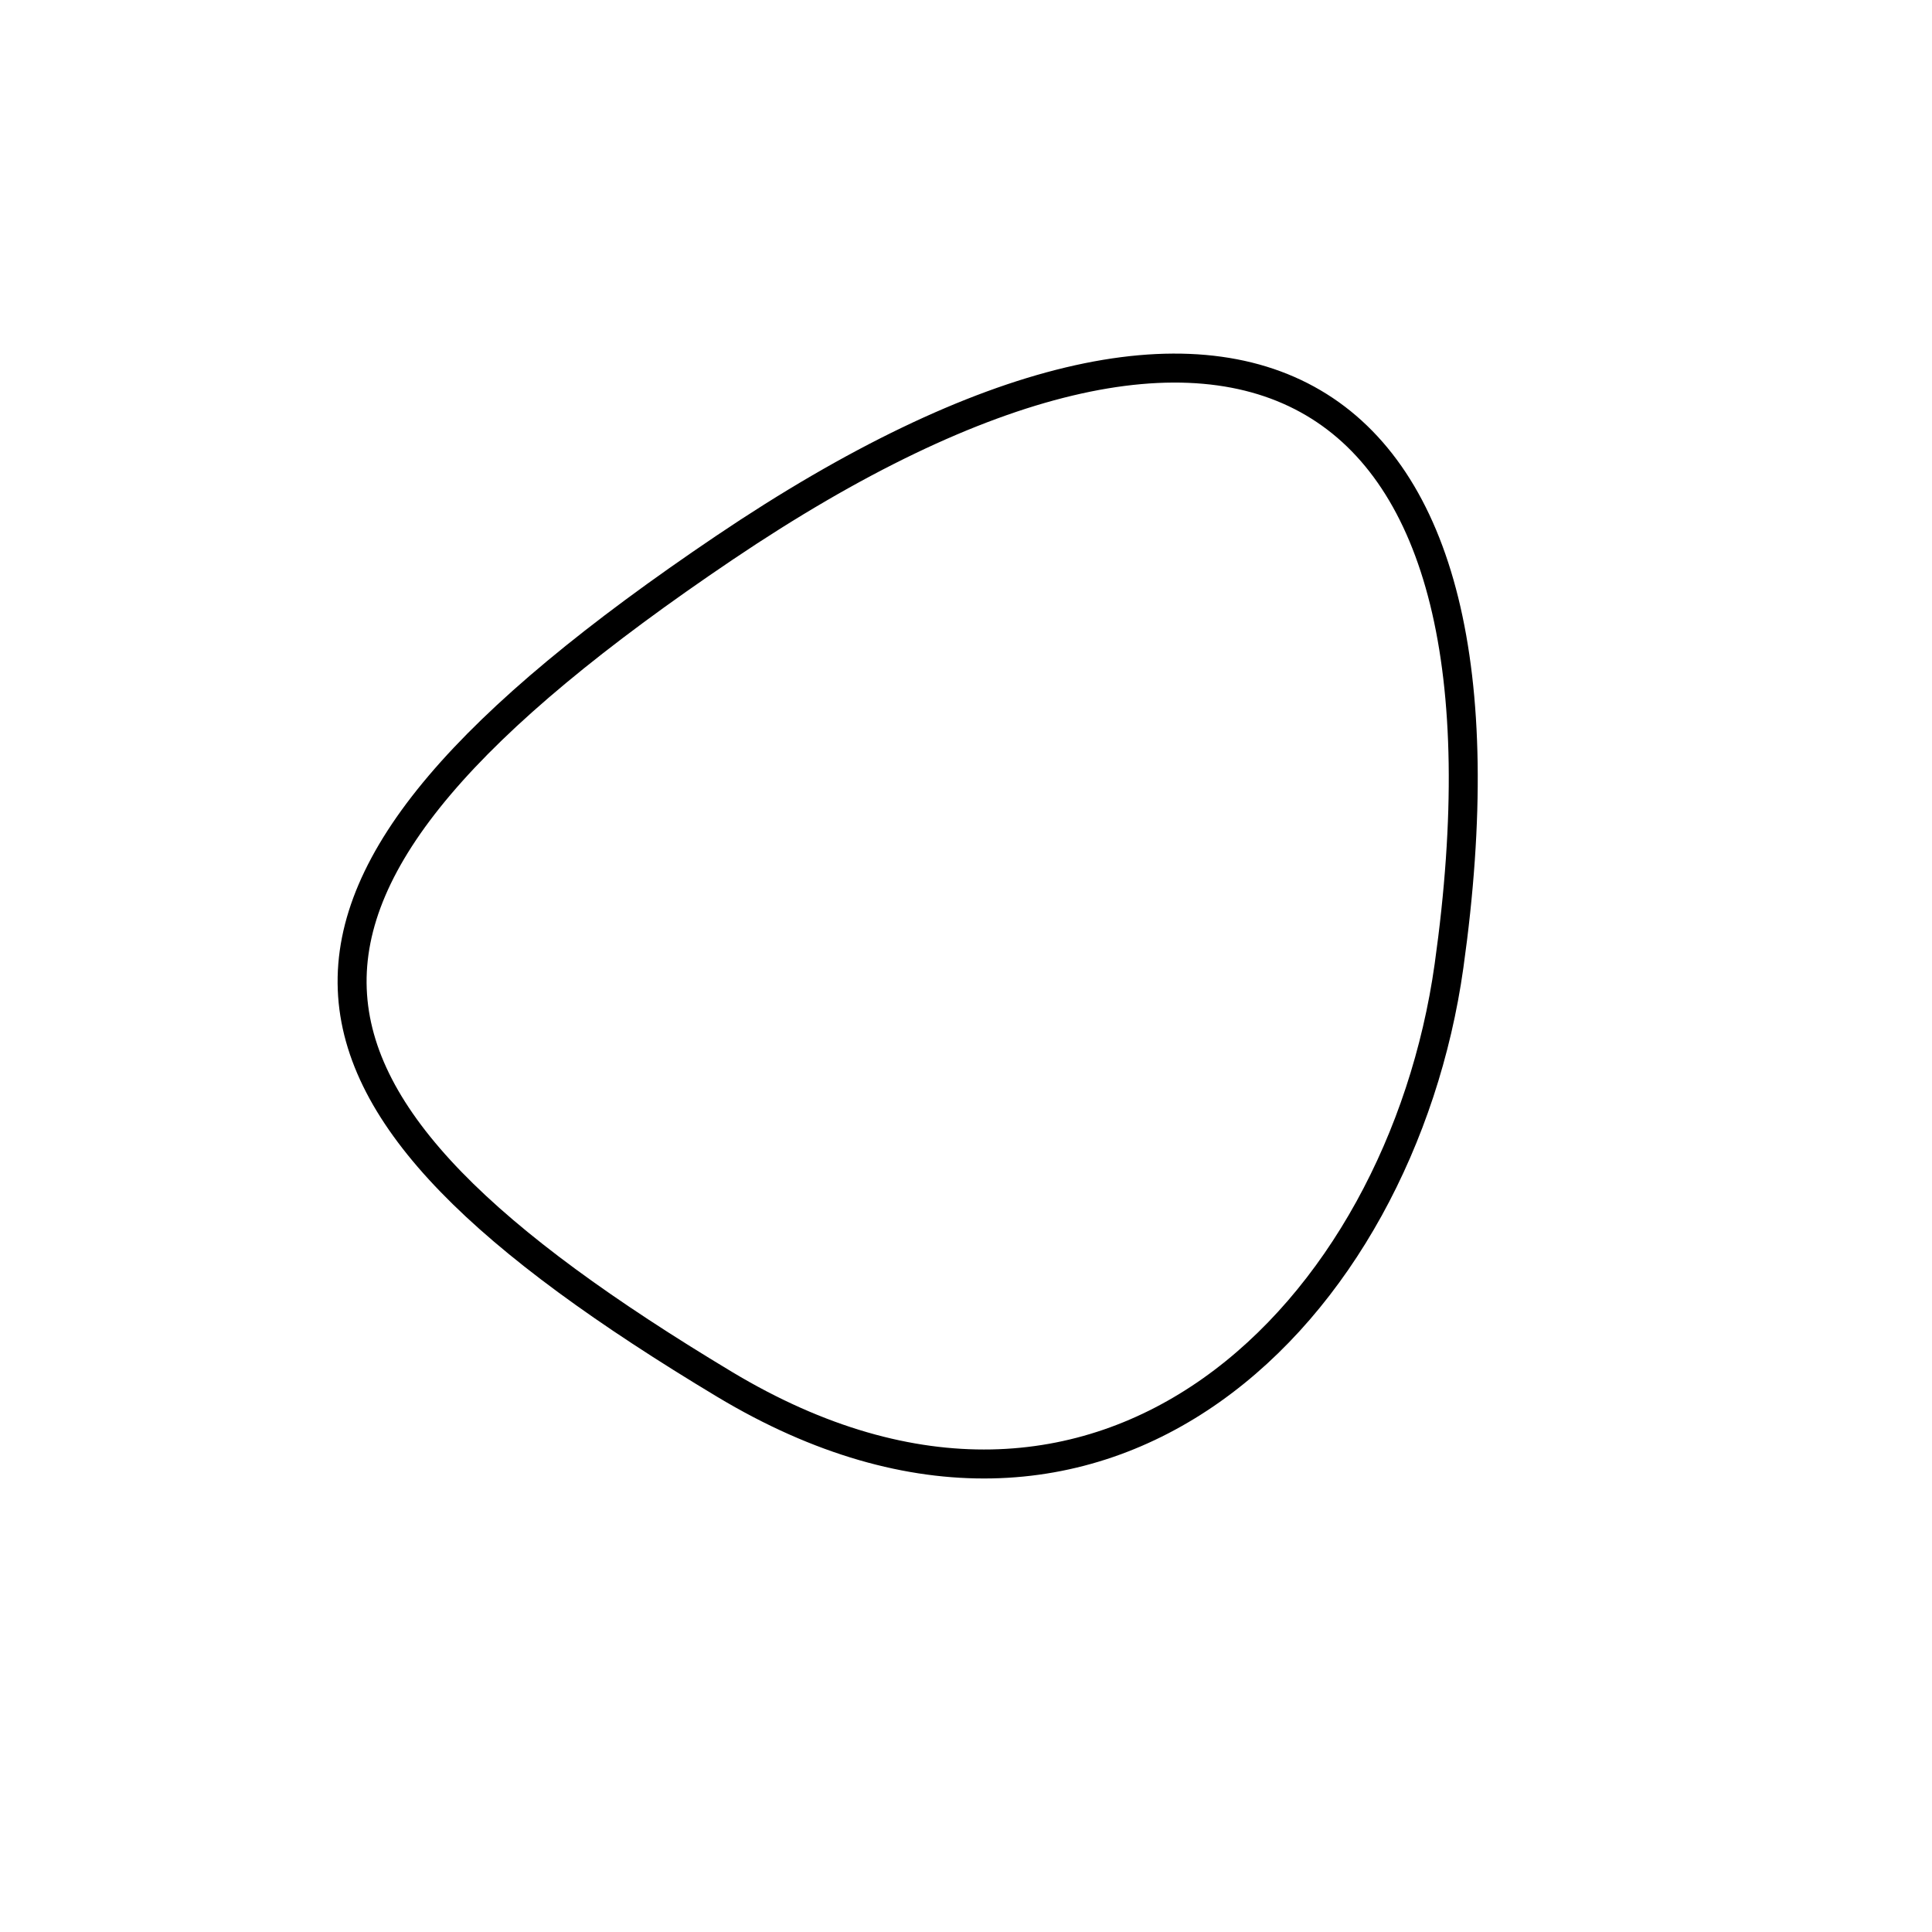
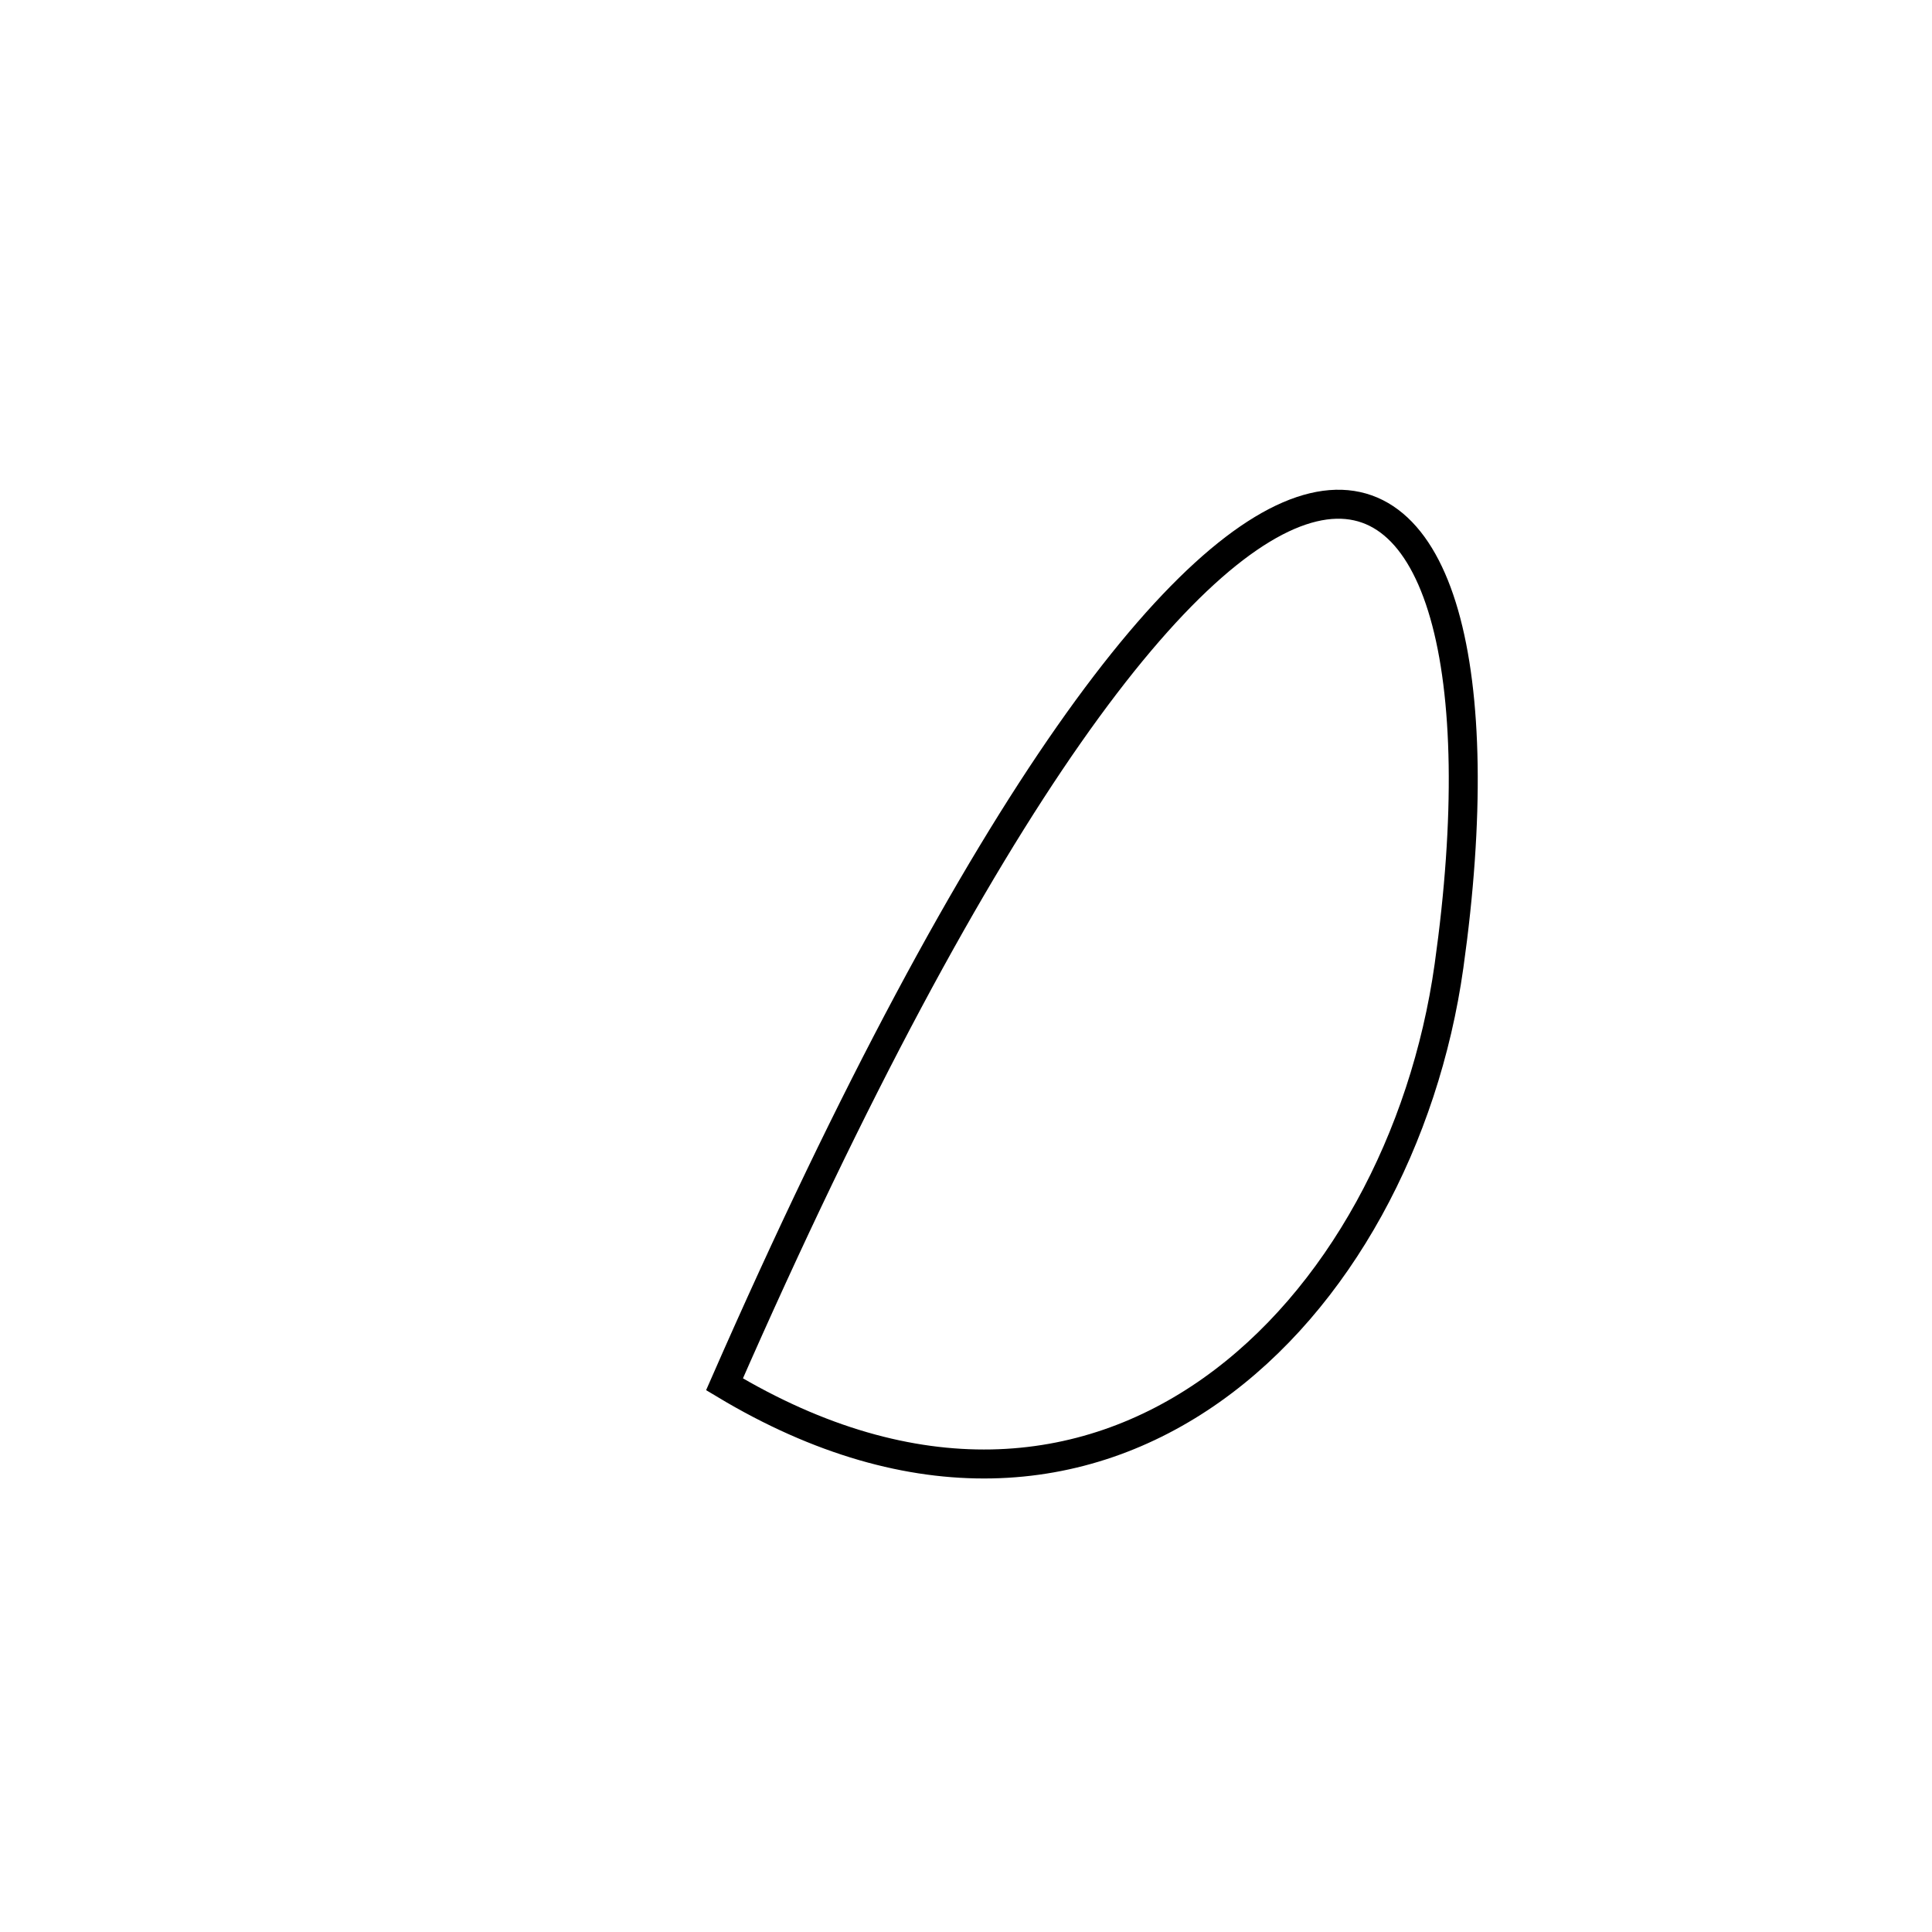
<svg xmlns="http://www.w3.org/2000/svg" id="elektrobild" version="1.1" viewBox="0 0 400 400" width="400" height="400">
  <style type="text/css">
circle,
.bezier{
	stroke:#000000;
	fill:none;
	stroke-width:6;
}
/**ADDCSS*/
</style>
  <g>
-     <path id="bezier" d="M300,200C289.98,271.3 228.86,333.99 150,286.603C51.43,227.37 43.05,185.53 150,113.397C257.77,40.7 317.26,77.21 300,200" class="bezier" />
+     <path id="bezier" d="M300,200C289.98,271.3 228.86,333.99 150,286.603C257.77,40.7 317.26,77.21 300,200" class="bezier" />
  </g>
</svg>